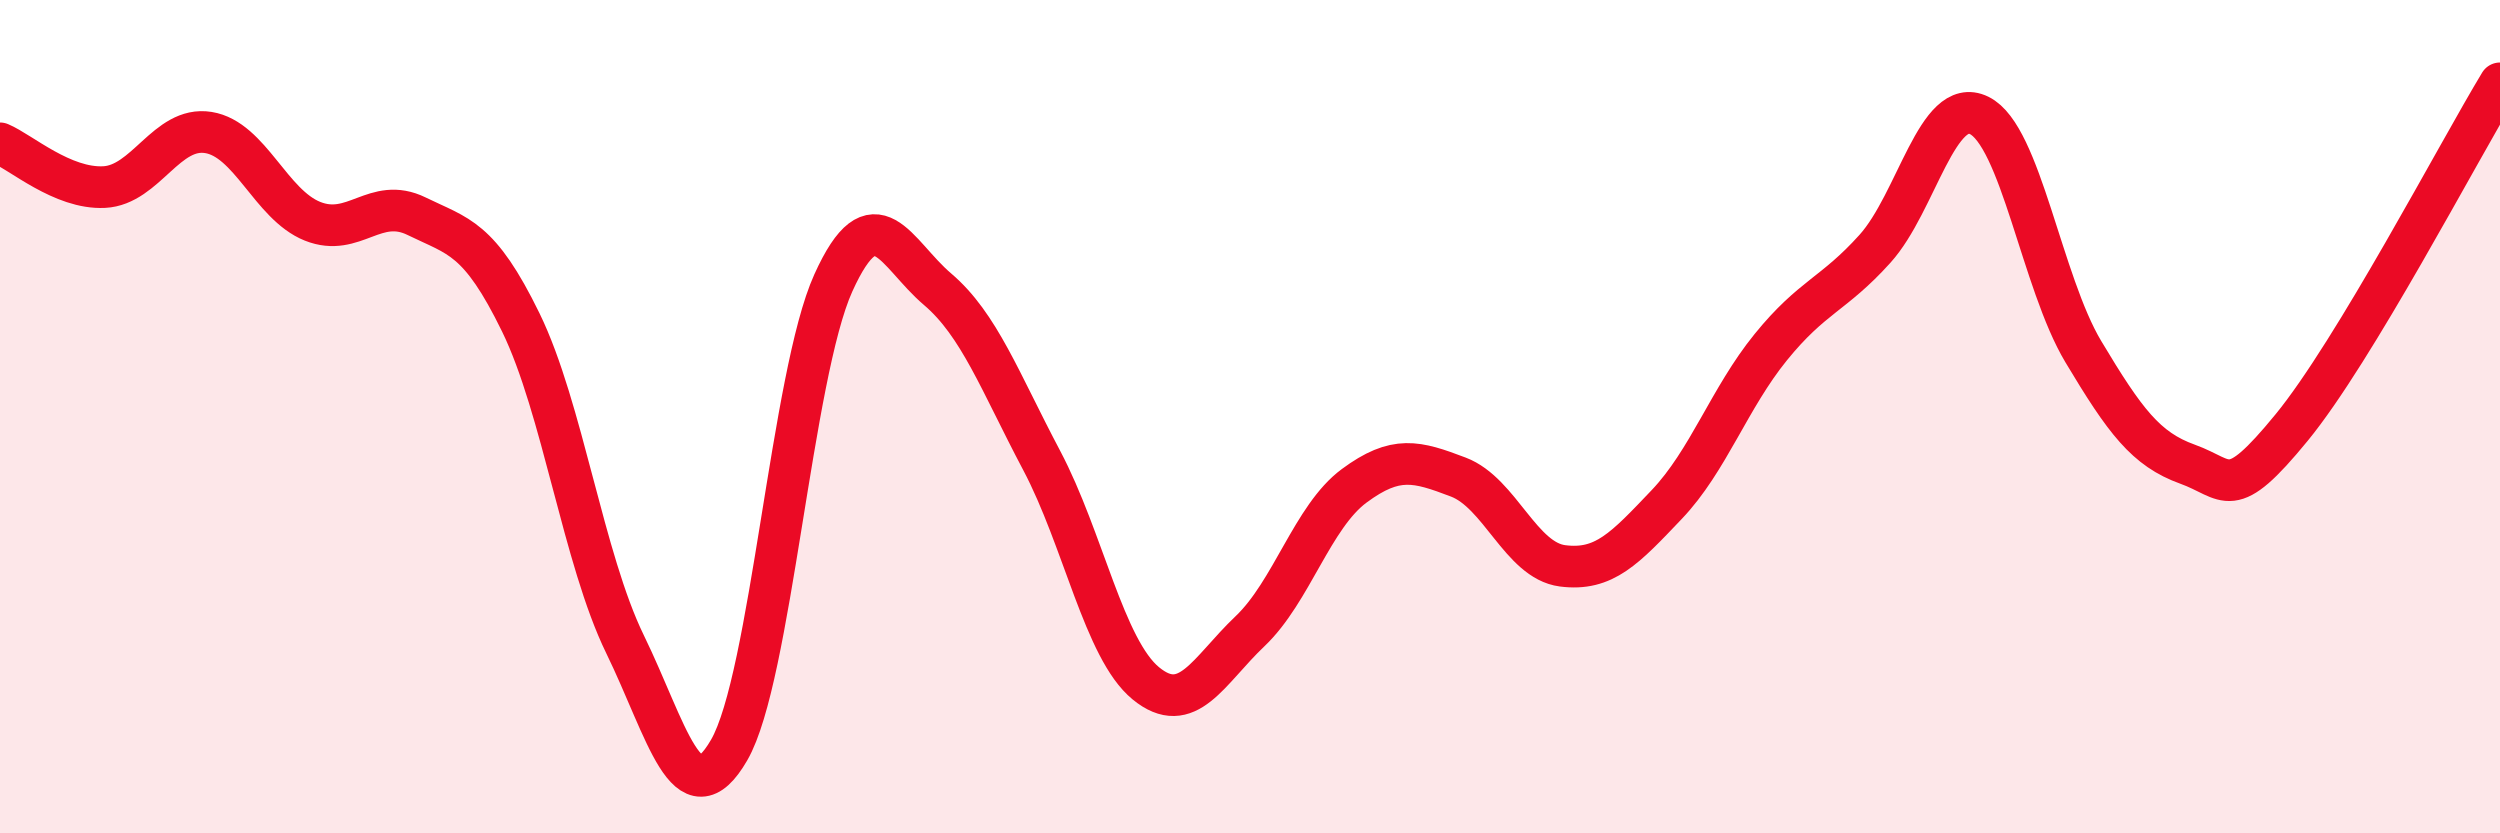
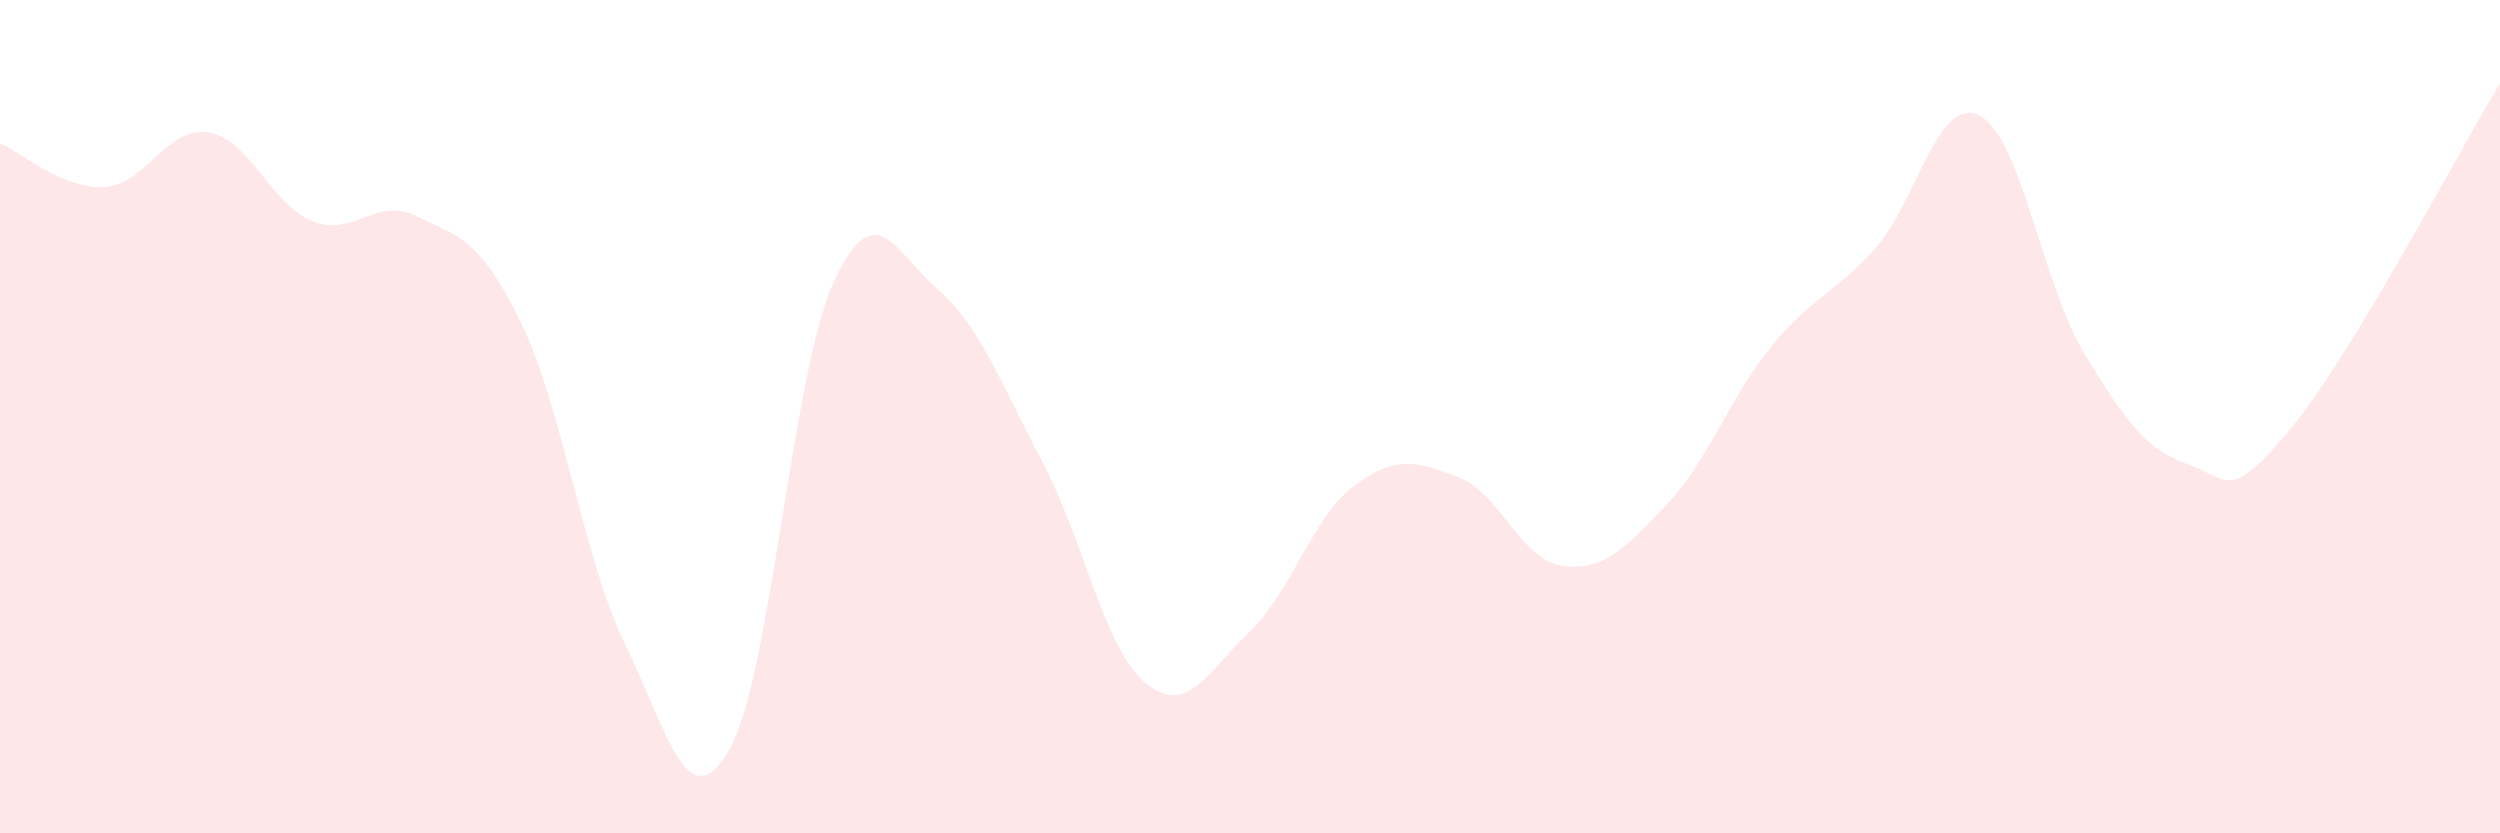
<svg xmlns="http://www.w3.org/2000/svg" width="60" height="20" viewBox="0 0 60 20">
  <path d="M 0,3.44 C 0.5,3.65 1.5,4.54 2.5,4.49 C 3.5,4.44 4,3.02 5,3.18 C 6,3.34 6.5,4.91 7.5,5.31 C 8.5,5.71 9,4.7 10,5.19 C 11,5.68 11.5,5.69 12.5,7.74 C 13.5,9.79 14,13.41 15,15.46 C 16,17.51 16.5,19.73 17.5,18 C 18.5,16.27 19,9 20,6.79 C 21,4.58 21.5,6.09 22.5,6.94 C 23.5,7.79 24,9.16 25,11.05 C 26,12.94 26.5,15.58 27.5,16.4 C 28.5,17.22 29,16.1 30,15.15 C 31,14.2 31.5,12.4 32.5,11.66 C 33.5,10.92 34,11.07 35,11.45 C 36,11.83 36.5,13.45 37.5,13.58 C 38.5,13.71 39,13.16 40,12.11 C 41,11.06 41.5,9.56 42.5,8.33 C 43.5,7.1 44,7.08 45,5.97 C 46,4.86 46.5,2.28 47.5,2.77 C 48.5,3.26 49,6.77 50,8.44 C 51,10.11 51.5,10.78 52.5,11.14 C 53.5,11.5 53.5,12.09 55,10.26 C 56.5,8.43 59,3.65 60,2L60 20L0 20Z" fill="#EB0A25" opacity="0.1" stroke-linecap="round" stroke-linejoin="round" />
-   <path d="M 0,3.44 C 0.5,3.65 1.5,4.54 2.5,4.49 C 3.5,4.44 4,3.02 5,3.18 C 6,3.34 6.5,4.91 7.5,5.31 C 8.5,5.71 9,4.7 10,5.19 C 11,5.68 11.5,5.69 12.5,7.74 C 13.5,9.79 14,13.41 15,15.46 C 16,17.51 16.5,19.73 17.5,18 C 18.5,16.27 19,9 20,6.79 C 21,4.58 21.5,6.09 22.5,6.94 C 23.5,7.79 24,9.16 25,11.05 C 26,12.94 26.5,15.58 27.5,16.4 C 28.5,17.22 29,16.1 30,15.15 C 31,14.2 31.5,12.4 32.5,11.66 C 33.5,10.92 34,11.07 35,11.45 C 36,11.83 36.5,13.45 37.5,13.58 C 38.5,13.71 39,13.16 40,12.11 C 41,11.06 41.5,9.56 42.5,8.33 C 43.5,7.1 44,7.08 45,5.97 C 46,4.86 46.5,2.28 47.5,2.77 C 48.5,3.26 49,6.77 50,8.44 C 51,10.11 51.5,10.78 52.5,11.14 C 53.5,11.5 53.5,12.09 55,10.26 C 56.5,8.43 59,3.65 60,2" stroke="#EB0A25" stroke-width="1" fill="none" stroke-linecap="round" stroke-linejoin="round" />
</svg>